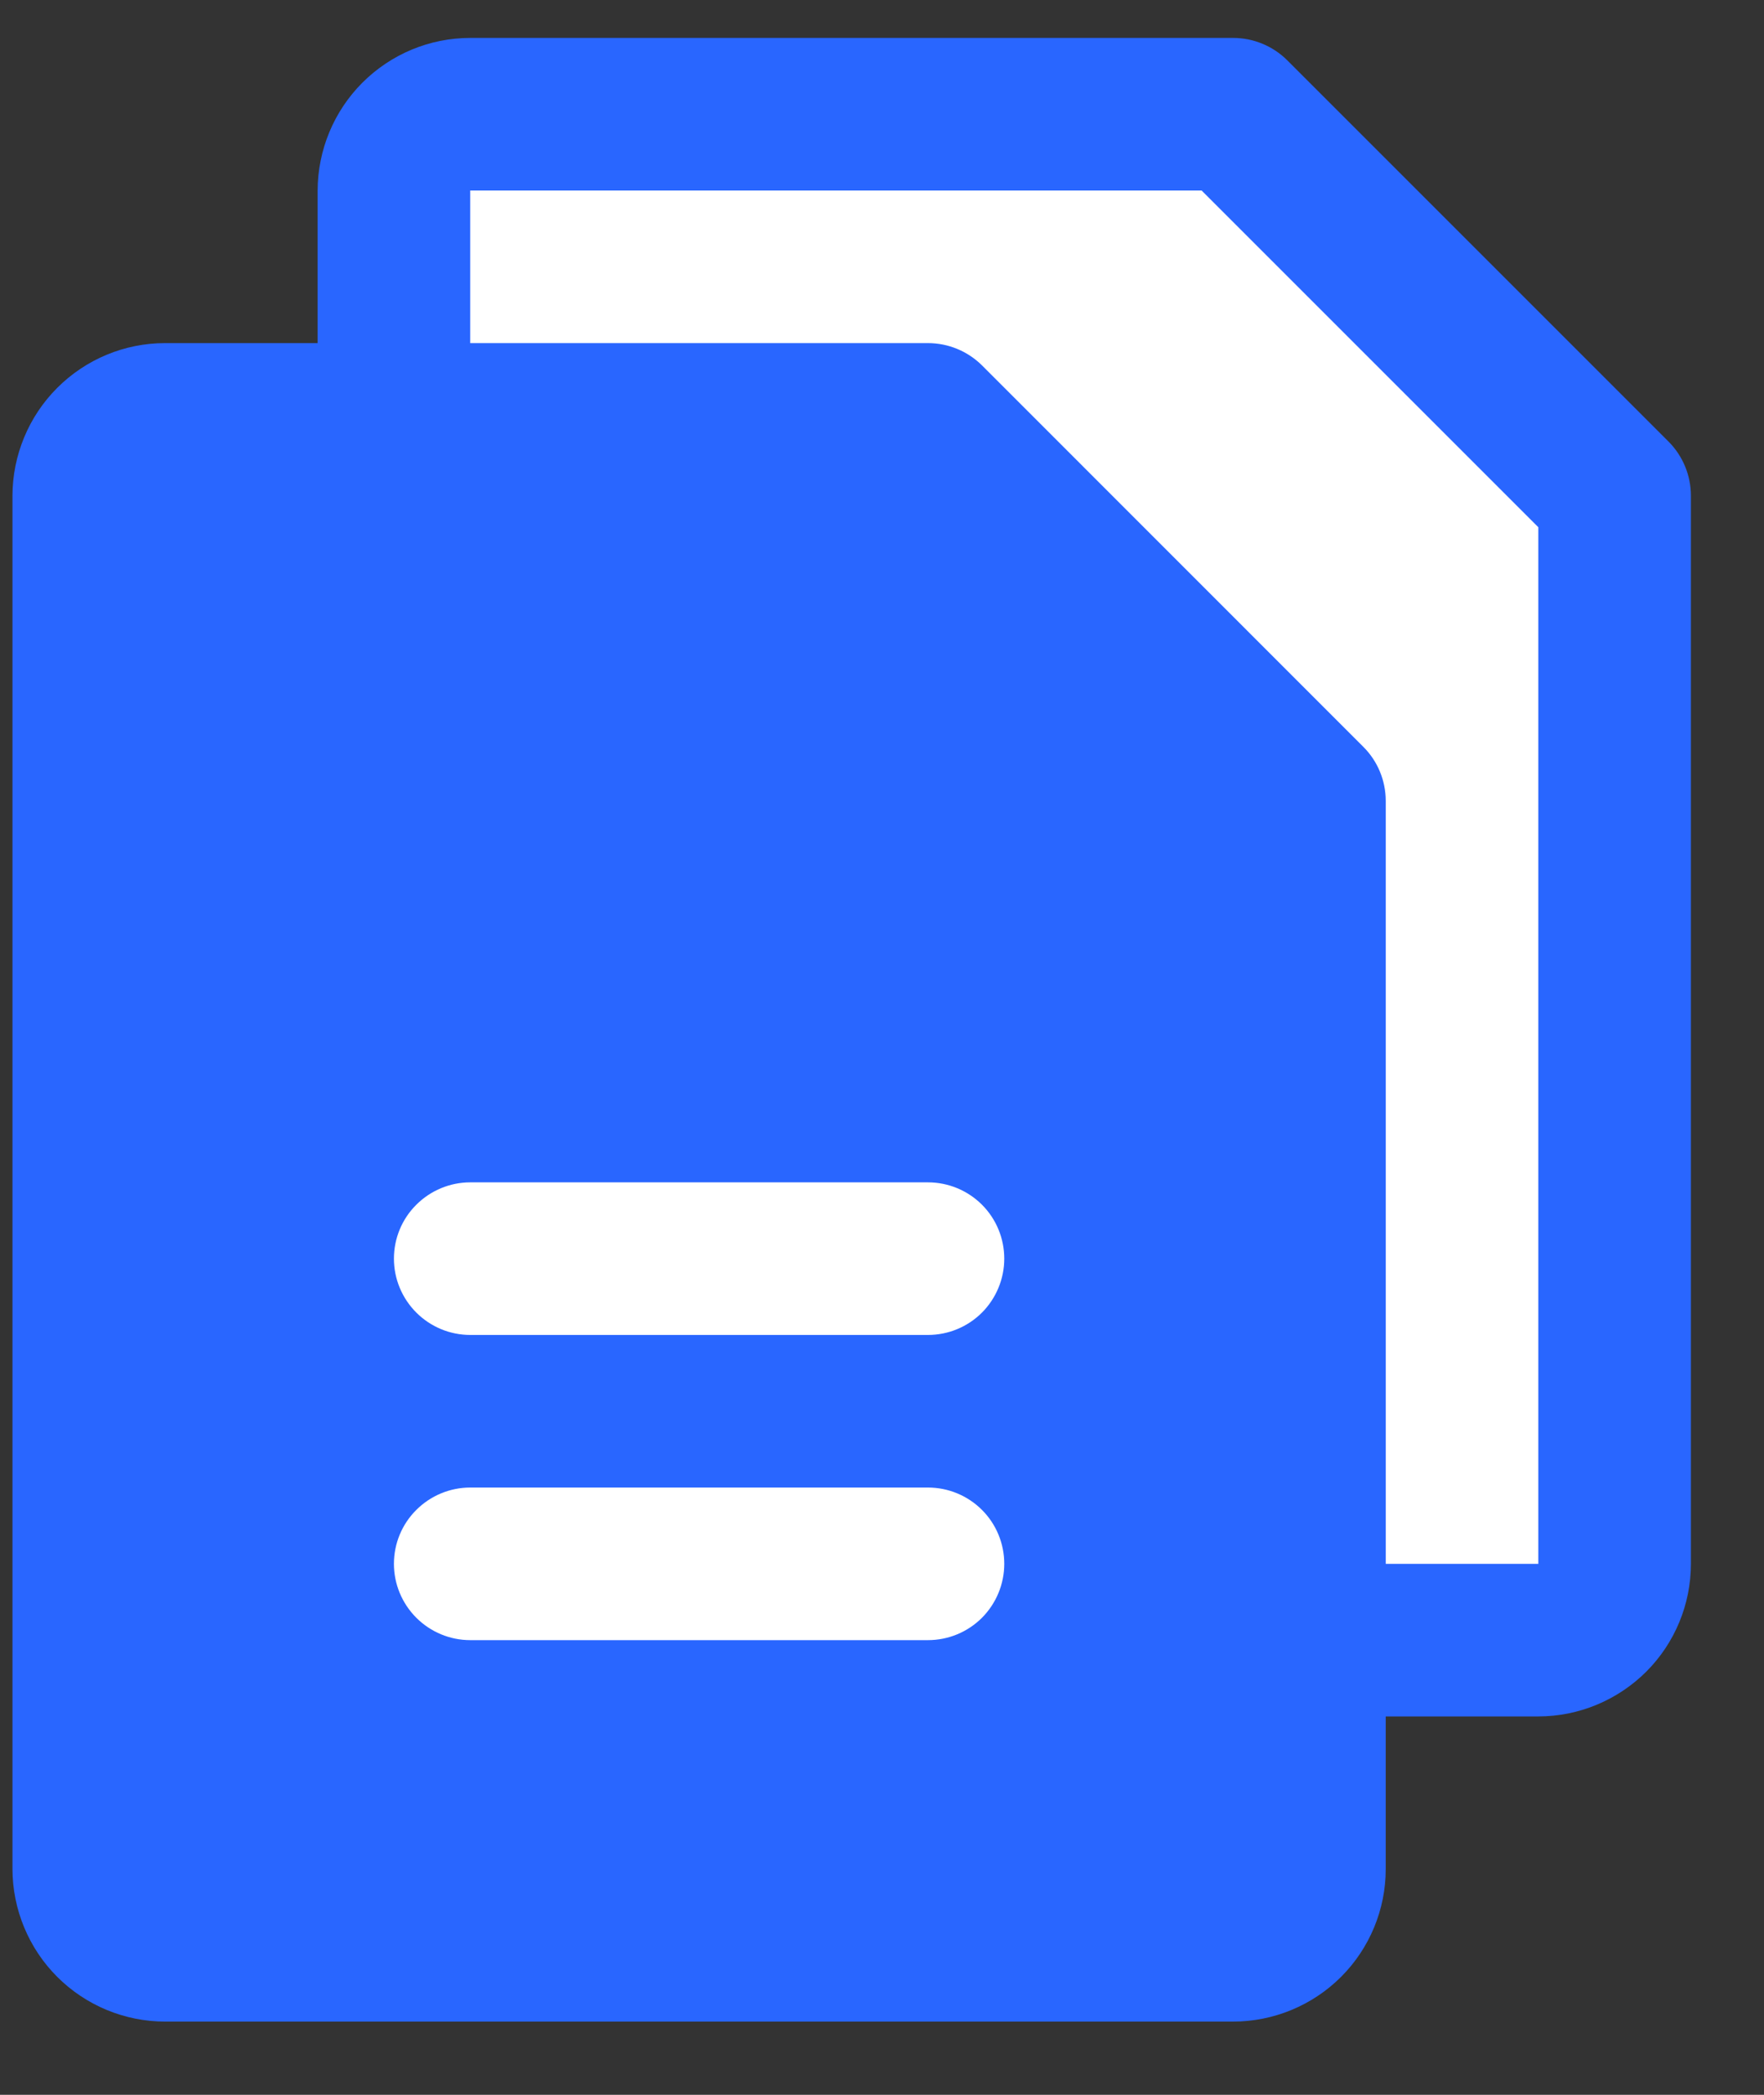
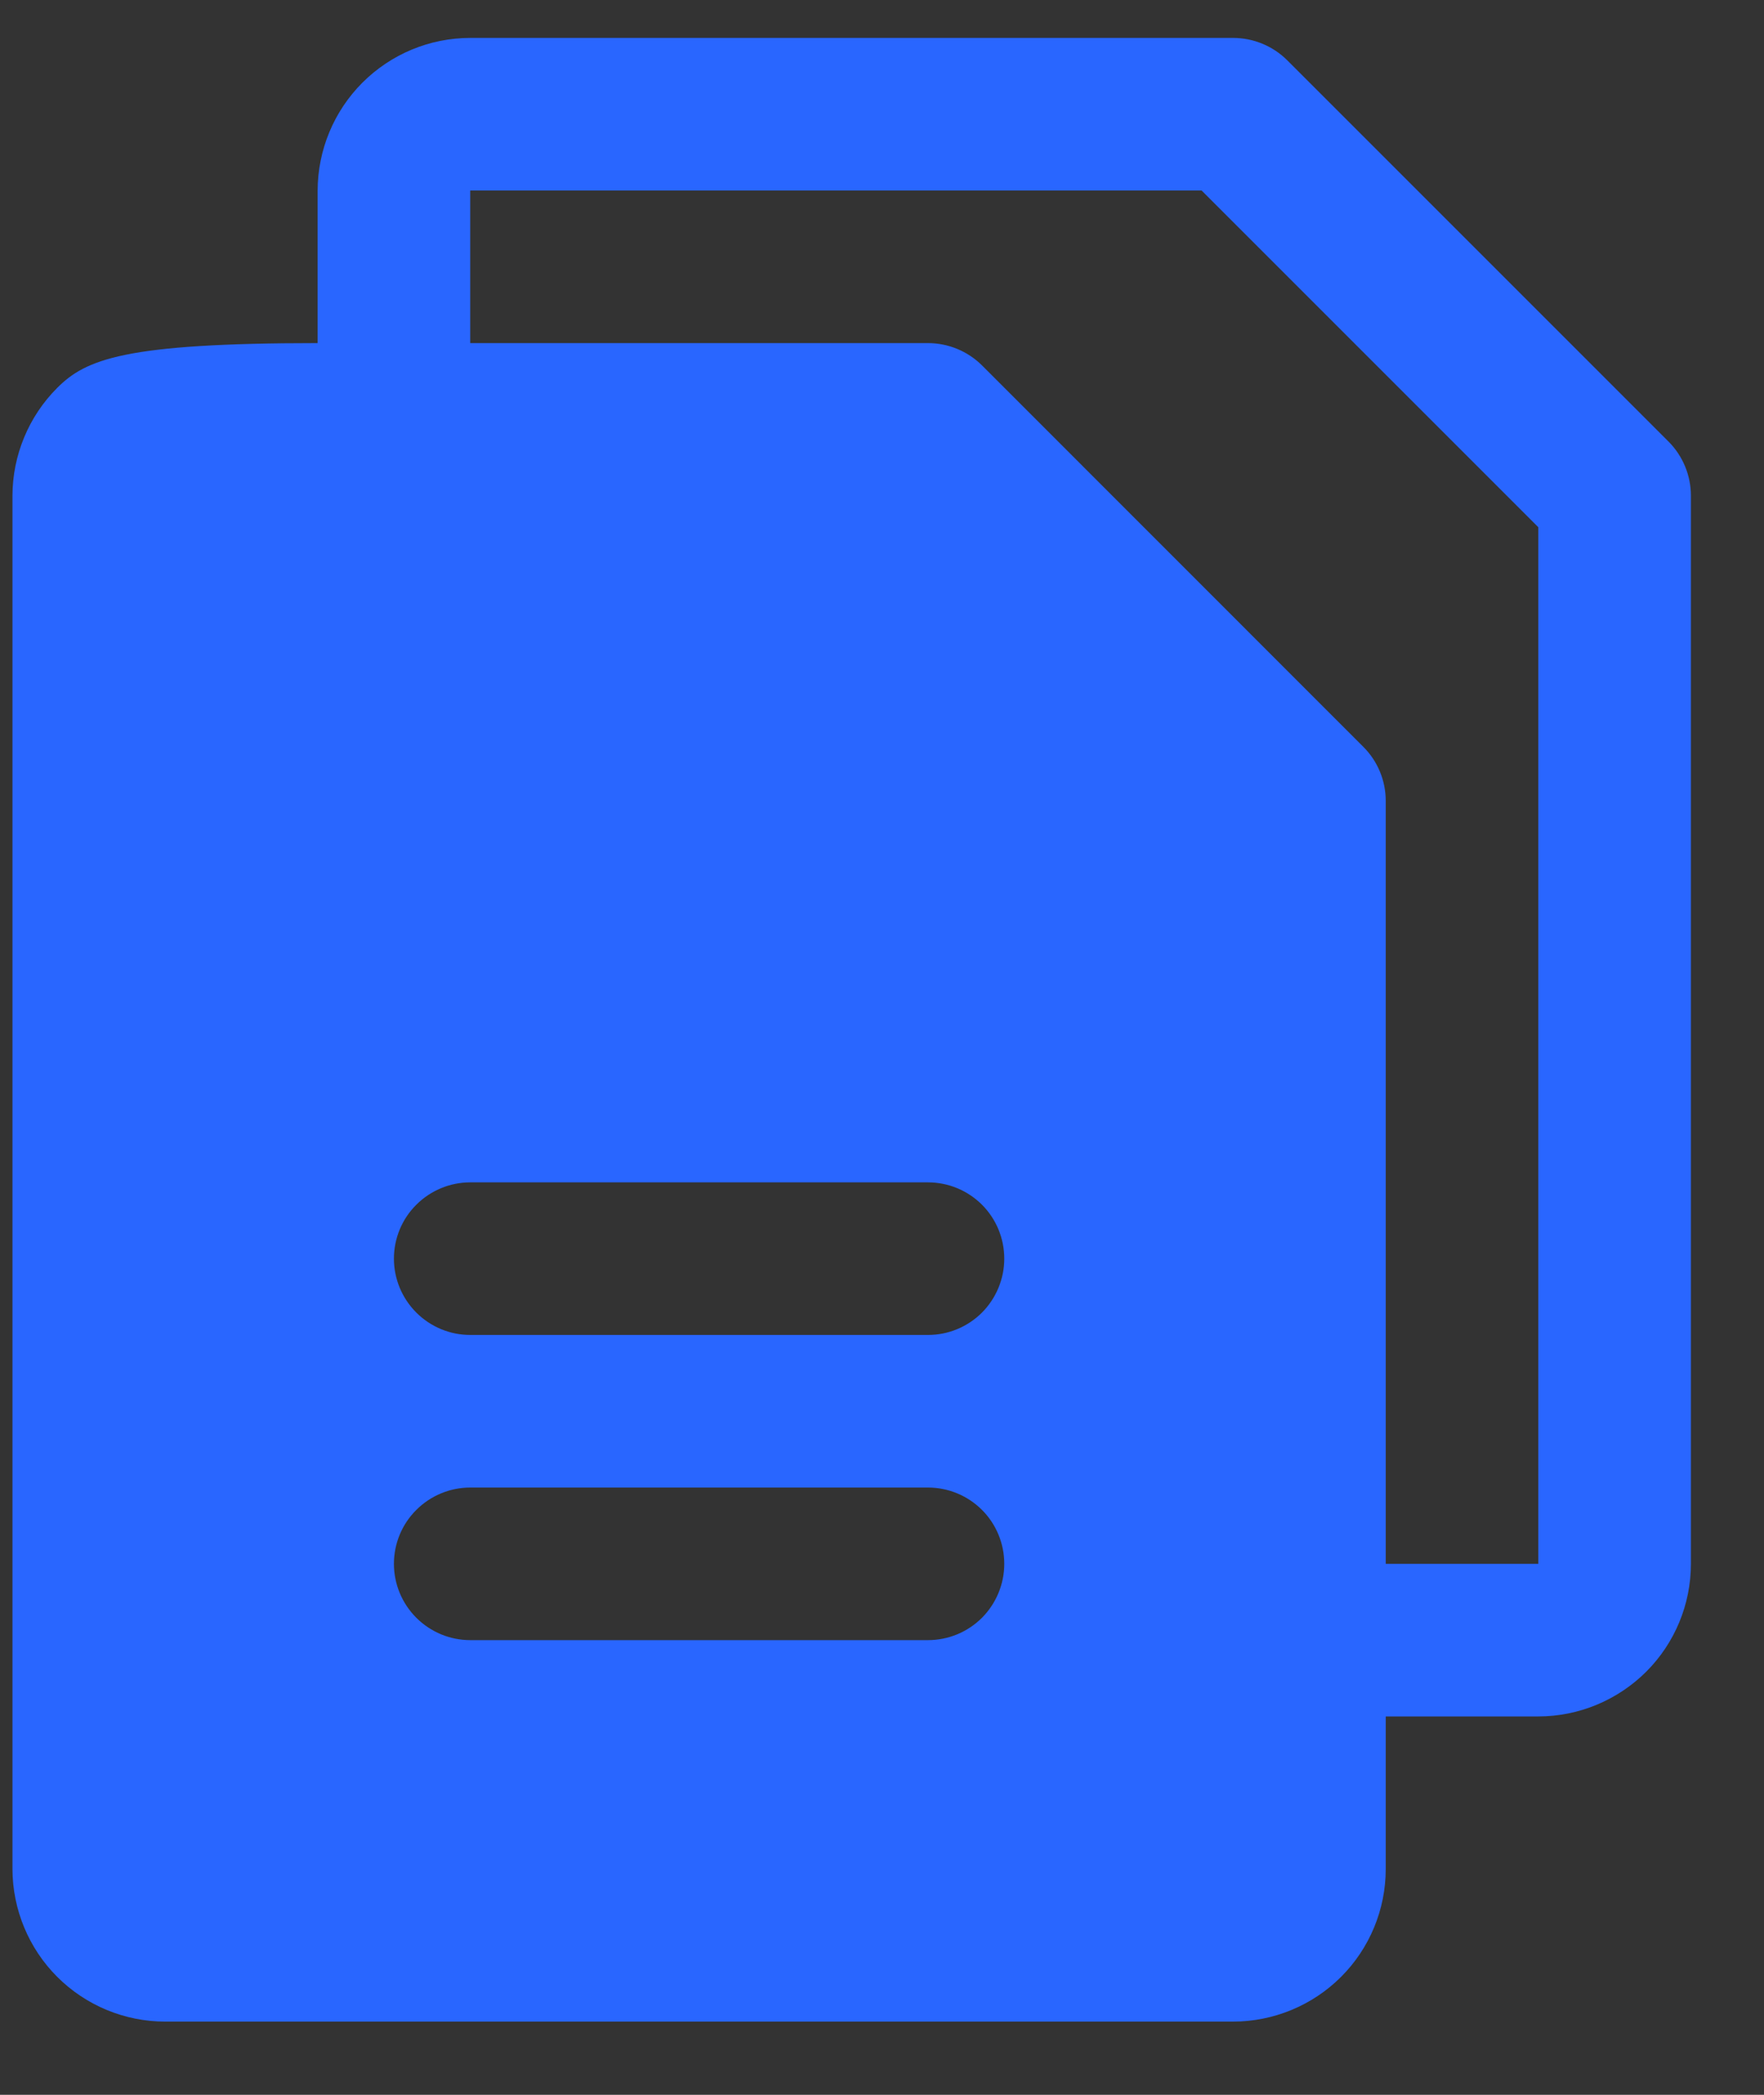
<svg xmlns="http://www.w3.org/2000/svg" width="16" height="19" viewBox="0 0 16 19" fill="none">
  <rect x="0" y="0" width="16" height="19" fill="#333333" stroke="none" />
-   <path d="M3.739 1.508H10.908L12.728 3.103L14.323 4.548V15.245L2.613 15.958L3.739 1.508Z" fill="white" />
-   <path d="M15.135 4.006L11.675 0.546C11.545 0.417 11.369 0.344 11.185 0.344H4.265C3.898 0.344 3.547 0.49 3.287 0.75C3.028 1.009 2.882 1.361 2.881 1.728V3.112H1.497C1.13 3.112 0.779 3.258 0.519 3.518C0.26 3.777 0.114 4.129 0.113 4.496V16.952C0.114 17.319 0.26 17.671 0.519 17.93C0.779 18.19 1.13 18.335 1.497 18.336H11.185C11.552 18.335 11.904 18.19 12.164 17.93C12.423 17.671 12.569 17.319 12.569 16.952V15.568H13.953C14.32 15.568 14.672 15.421 14.932 15.162C15.191 14.903 15.337 14.551 15.337 14.184V4.496C15.337 4.312 15.264 4.136 15.135 4.006ZM8.417 14.876H4.265C4.082 14.876 3.906 14.803 3.776 14.673C3.646 14.543 3.573 14.367 3.573 14.184C3.573 14 3.646 13.824 3.776 13.695C3.906 13.565 4.082 13.492 4.265 13.492H8.417C8.601 13.492 8.777 13.565 8.907 13.695C9.036 13.824 9.109 14 9.109 14.184C9.109 14.367 9.036 14.543 8.907 14.673C8.777 14.803 8.601 14.876 8.417 14.876ZM8.417 12.108H4.265C4.082 12.108 3.906 12.035 3.776 11.905C3.646 11.775 3.573 11.599 3.573 11.416C3.573 11.232 3.646 11.056 3.776 10.927C3.906 10.797 4.082 10.724 4.265 10.724H8.417C8.601 10.724 8.777 10.797 8.907 10.927C9.036 11.056 9.109 11.232 9.109 11.416C9.109 11.599 9.036 11.775 8.907 11.905C8.777 12.035 8.601 12.108 8.417 12.108ZM13.953 14.184H12.569V7.264C12.569 7.08 12.496 6.904 12.367 6.775L8.907 3.314C8.777 3.185 8.601 3.112 8.417 3.112H4.265V1.728H10.899L13.953 4.782V14.184Z" fill="#2966FF" />
+   <path d="M15.135 4.006L11.675 0.546C11.545 0.417 11.369 0.344 11.185 0.344H4.265C3.898 0.344 3.547 0.49 3.287 0.75C3.028 1.009 2.882 1.361 2.881 1.728V3.112C1.13 3.112 0.779 3.258 0.519 3.518C0.26 3.777 0.114 4.129 0.113 4.496V16.952C0.114 17.319 0.26 17.671 0.519 17.93C0.779 18.19 1.13 18.335 1.497 18.336H11.185C11.552 18.335 11.904 18.19 12.164 17.93C12.423 17.671 12.569 17.319 12.569 16.952V15.568H13.953C14.32 15.568 14.672 15.421 14.932 15.162C15.191 14.903 15.337 14.551 15.337 14.184V4.496C15.337 4.312 15.264 4.136 15.135 4.006ZM8.417 14.876H4.265C4.082 14.876 3.906 14.803 3.776 14.673C3.646 14.543 3.573 14.367 3.573 14.184C3.573 14 3.646 13.824 3.776 13.695C3.906 13.565 4.082 13.492 4.265 13.492H8.417C8.601 13.492 8.777 13.565 8.907 13.695C9.036 13.824 9.109 14 9.109 14.184C9.109 14.367 9.036 14.543 8.907 14.673C8.777 14.803 8.601 14.876 8.417 14.876ZM8.417 12.108H4.265C4.082 12.108 3.906 12.035 3.776 11.905C3.646 11.775 3.573 11.599 3.573 11.416C3.573 11.232 3.646 11.056 3.776 10.927C3.906 10.797 4.082 10.724 4.265 10.724H8.417C8.601 10.724 8.777 10.797 8.907 10.927C9.036 11.056 9.109 11.232 9.109 11.416C9.109 11.599 9.036 11.775 8.907 11.905C8.777 12.035 8.601 12.108 8.417 12.108ZM13.953 14.184H12.569V7.264C12.569 7.08 12.496 6.904 12.367 6.775L8.907 3.314C8.777 3.185 8.601 3.112 8.417 3.112H4.265V1.728H10.899L13.953 4.782V14.184Z" fill="#2966FF" />
</svg>